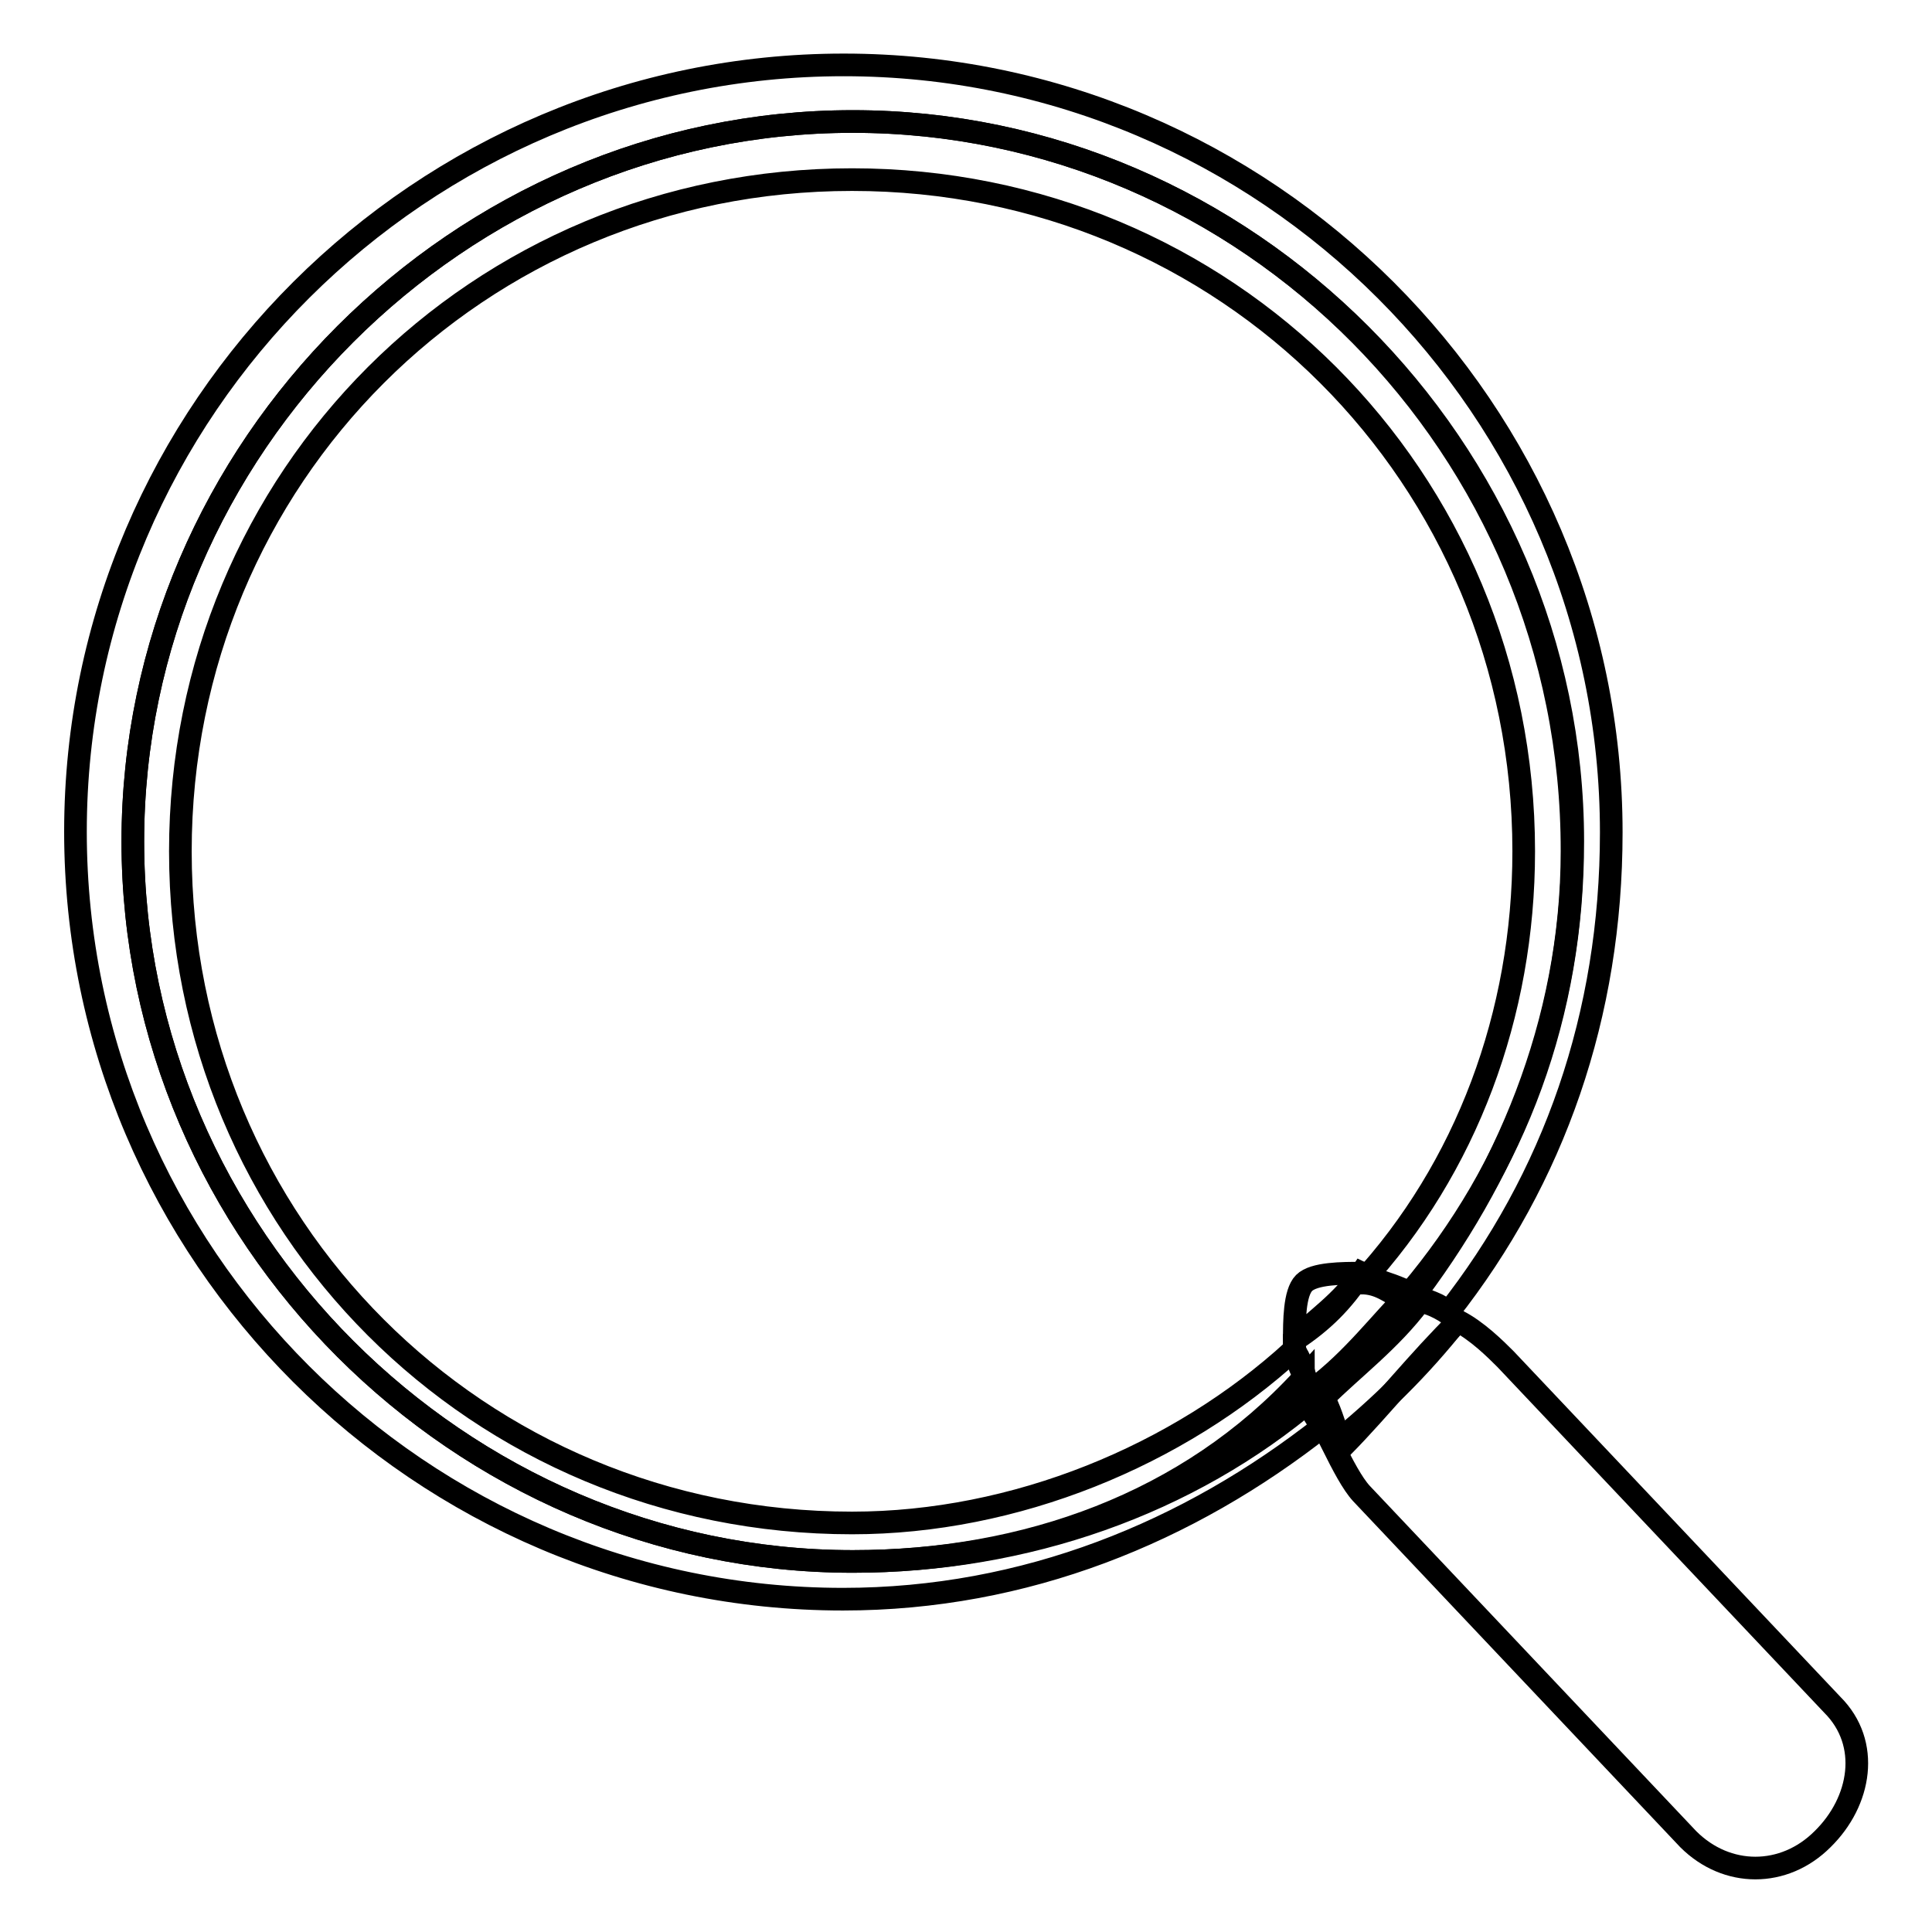
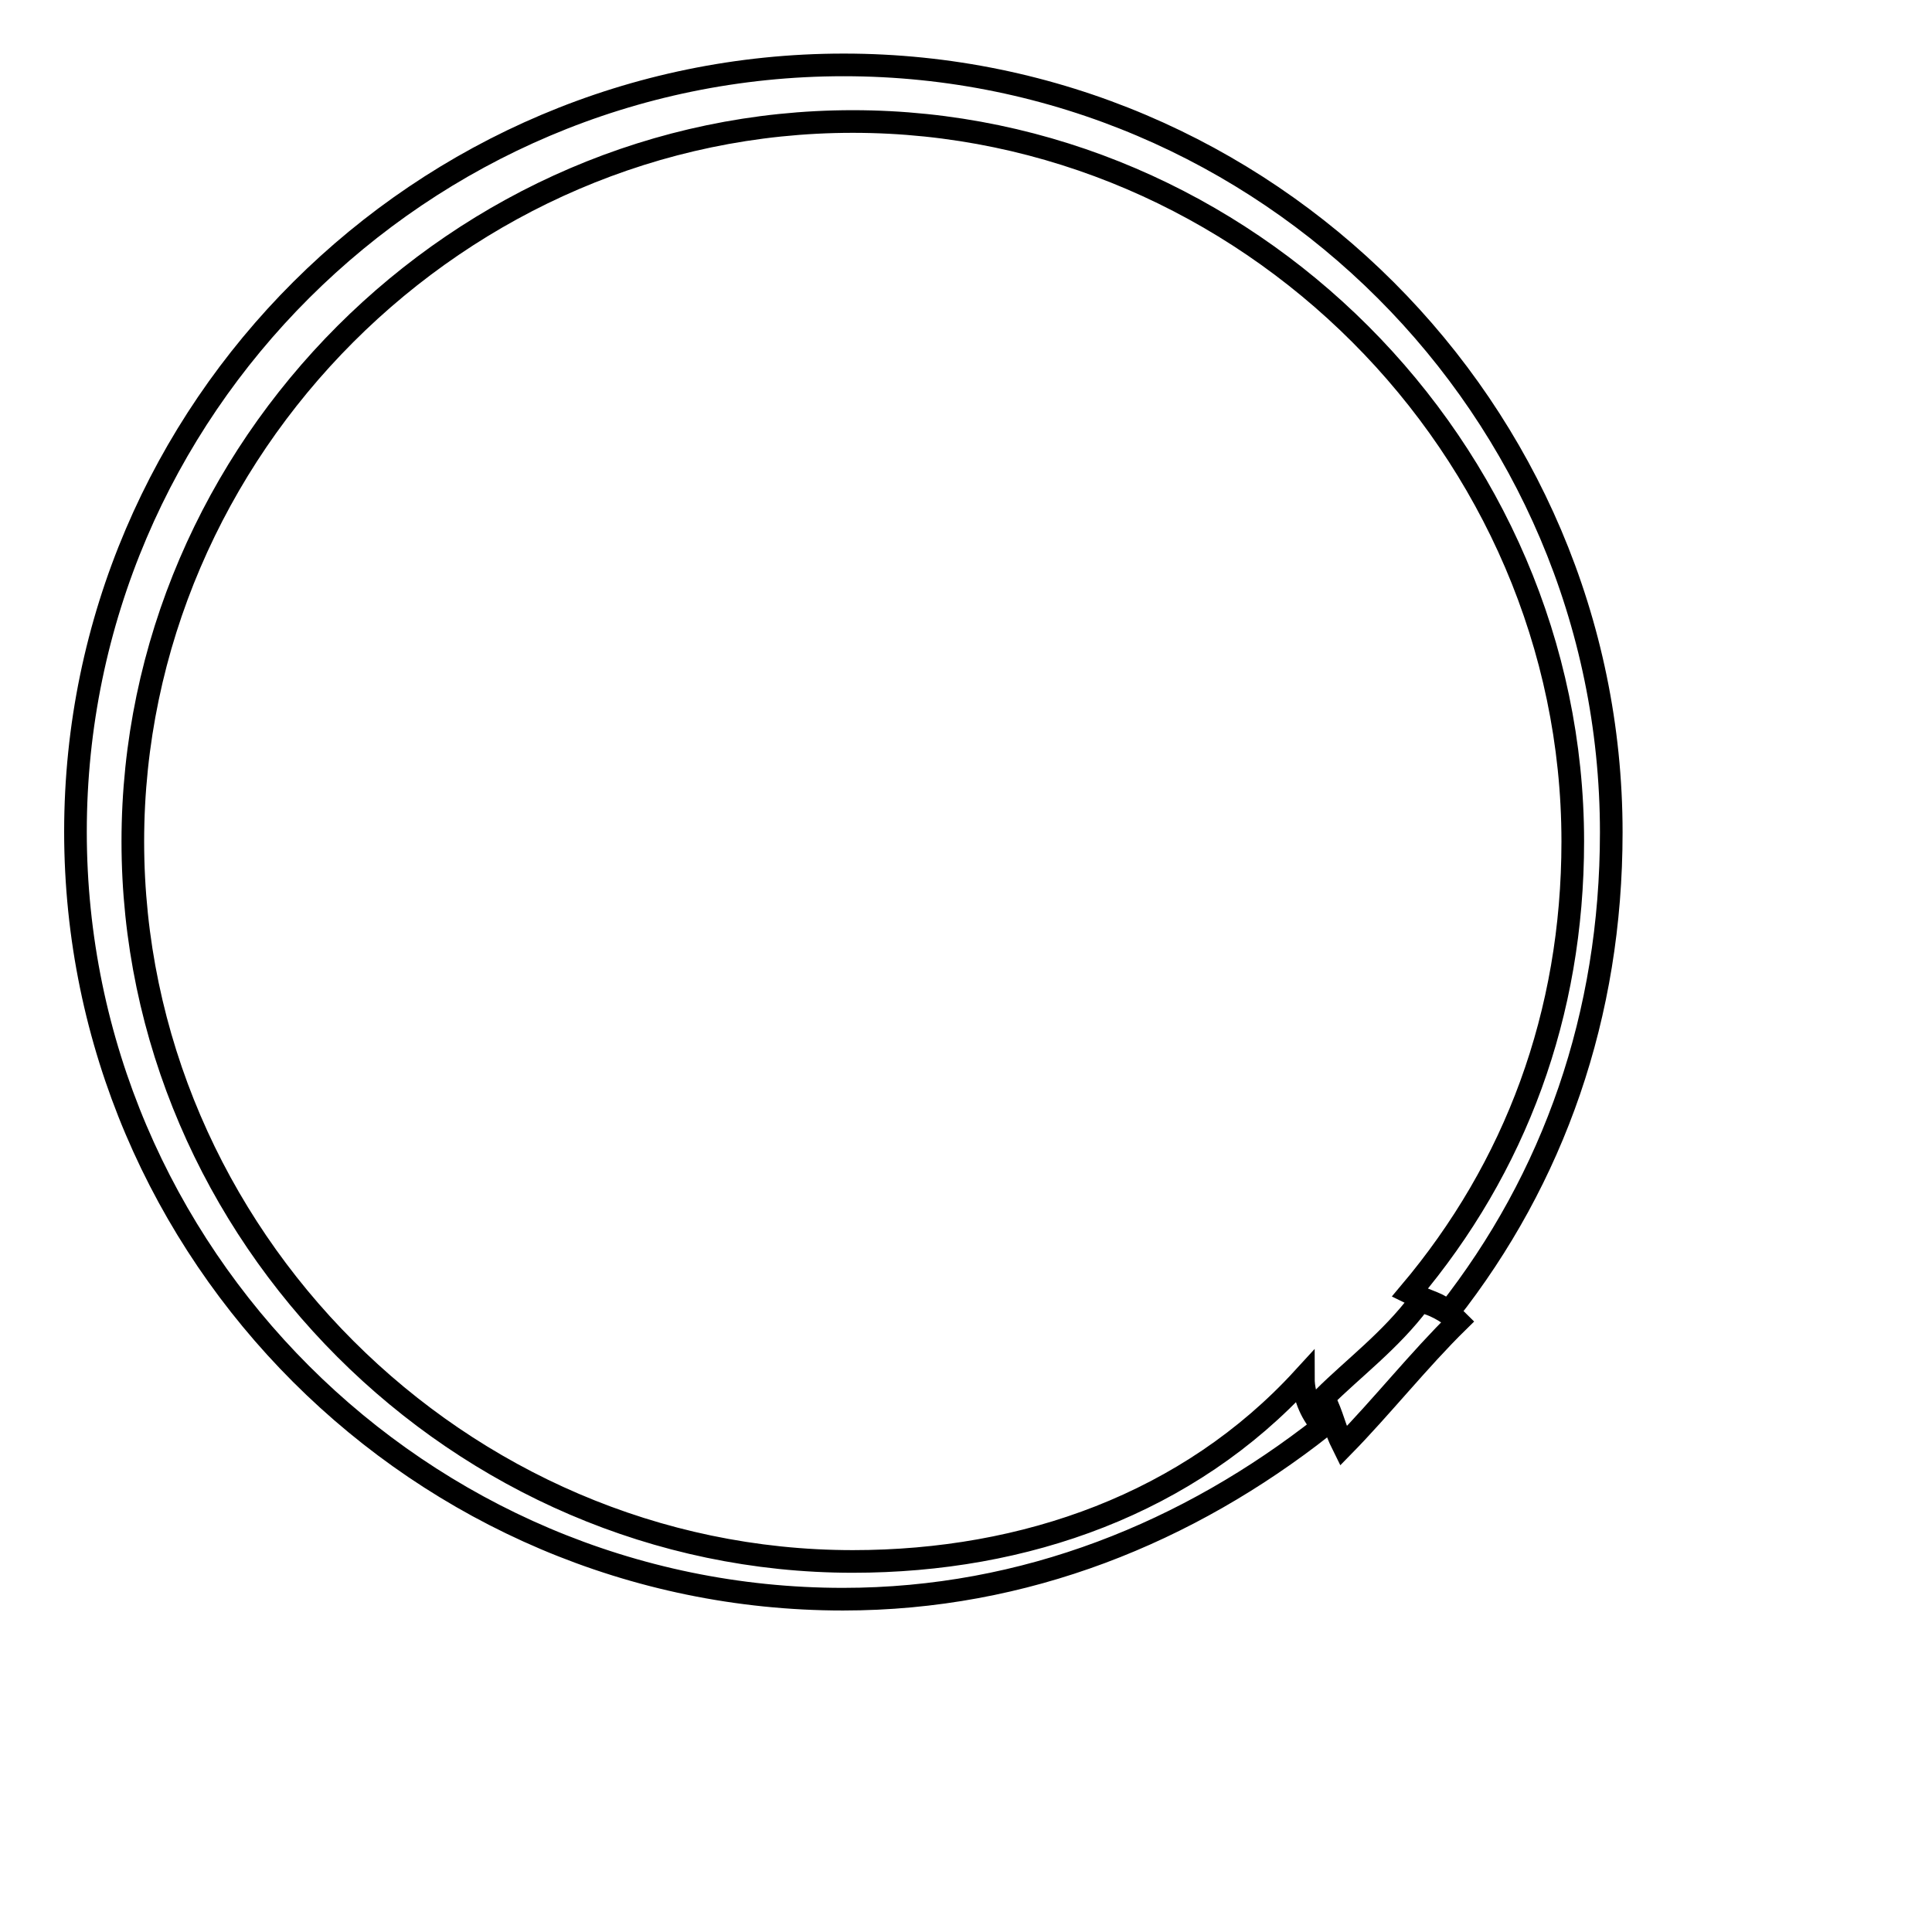
<svg xmlns="http://www.w3.org/2000/svg" version="1.1" x="0px" y="0px" viewBox="0 0 256 256" enable-background="new 0 0 256 256" xml:space="preserve">
  <g>
    <g>
-       <path stroke-width="3" fill-opacity="0" stroke="#000000" d="M172.8,170c-1.3,1.3-1.3,5.1-1.3,7.6c2.6-2.6,6.4-5.1,8.9-8.9C177.9,168.7,174.1,168.7,172.8,170z" />
      <path stroke-width="3" fill-opacity="0" stroke="#000000" d="M113,206.9c-52.1,0-95.4-43.3-95.4-95.4S60.9,16.1,113,16.1c52.1,0,95.4,43.3,95.4,95.4c0,22.9-7.6,43.2-21.6,59.8c2.6,1.3,3.8,1.3,5.1,2.6c14-17.8,21.6-39.4,21.6-63.6c0-56-45.8-101.7-101.7-101.7S10,54.2,10,110.2c0,56,45.8,101.7,101.7,101.7c24.2,0,45.8-8.9,63.6-22.9c-1.3-1.3-2.6-3.8-2.6-6.4C157.5,199.2,135.9,206.9,113,206.9z" />
-       <path stroke-width="3" fill-opacity="0" stroke="#000000" d="M113,16.1c-52.1,0-95.4,43.3-95.4,95.4c0,52.1,43.3,95.4,95.4,95.4c22.9,0,44.5-7.6,61-21.6c-1.3-2.6-1.3-5.1-2.6-6.4c-15.3,14-36.9,22.9-58.5,22.9c-49.6,0-89-39.4-89-89s39.4-89,89-89c49.6,0,89,39.4,89,89c0,21.6-7.6,42-21.6,57.2c2.6,0,3.8,1.3,6.4,2.6c12.7-16.5,21.6-36.9,21.6-59.8C208.4,59.3,165.2,16.1,113,16.1z" />
-       <path stroke-width="3" fill-opacity="0" stroke="#000000" d="M242.8,225.9l-43.3-45.8c-1.3-1.3-3.8-3.8-6.4-5.1c-5.1,6.4-10.2,11.4-16.5,16.5c1.3,2.6,2.6,5.1,3.8,6.4l43.3,45.8c5.1,5.1,12.7,5.1,17.8,0C246.6,238.7,247.9,231,242.8,225.9z" />
      <path stroke-width="3" fill-opacity="0" stroke="#000000" d="M193.2,175.1c-1.3-1.3-3.8-2.6-5.1-2.6c-3.8,5.1-8.9,8.9-12.7,12.7c1.3,2.6,1.3,3.8,2.6,6.4C183,186.5,188.1,180.1,193.2,175.1z" />
-       <path stroke-width="3" fill-opacity="0" stroke="#000000" d="M171.5,177.6c0,2.6,1.3,5.1,2.6,6.4c5.1-3.8,8.9-8.9,12.7-12.7c-2.6-1.3-3.8-1.3-6.4-2.6C177.9,172.5,175.3,175.1,171.5,177.6z" />
    </g>
  </g>
</svg>